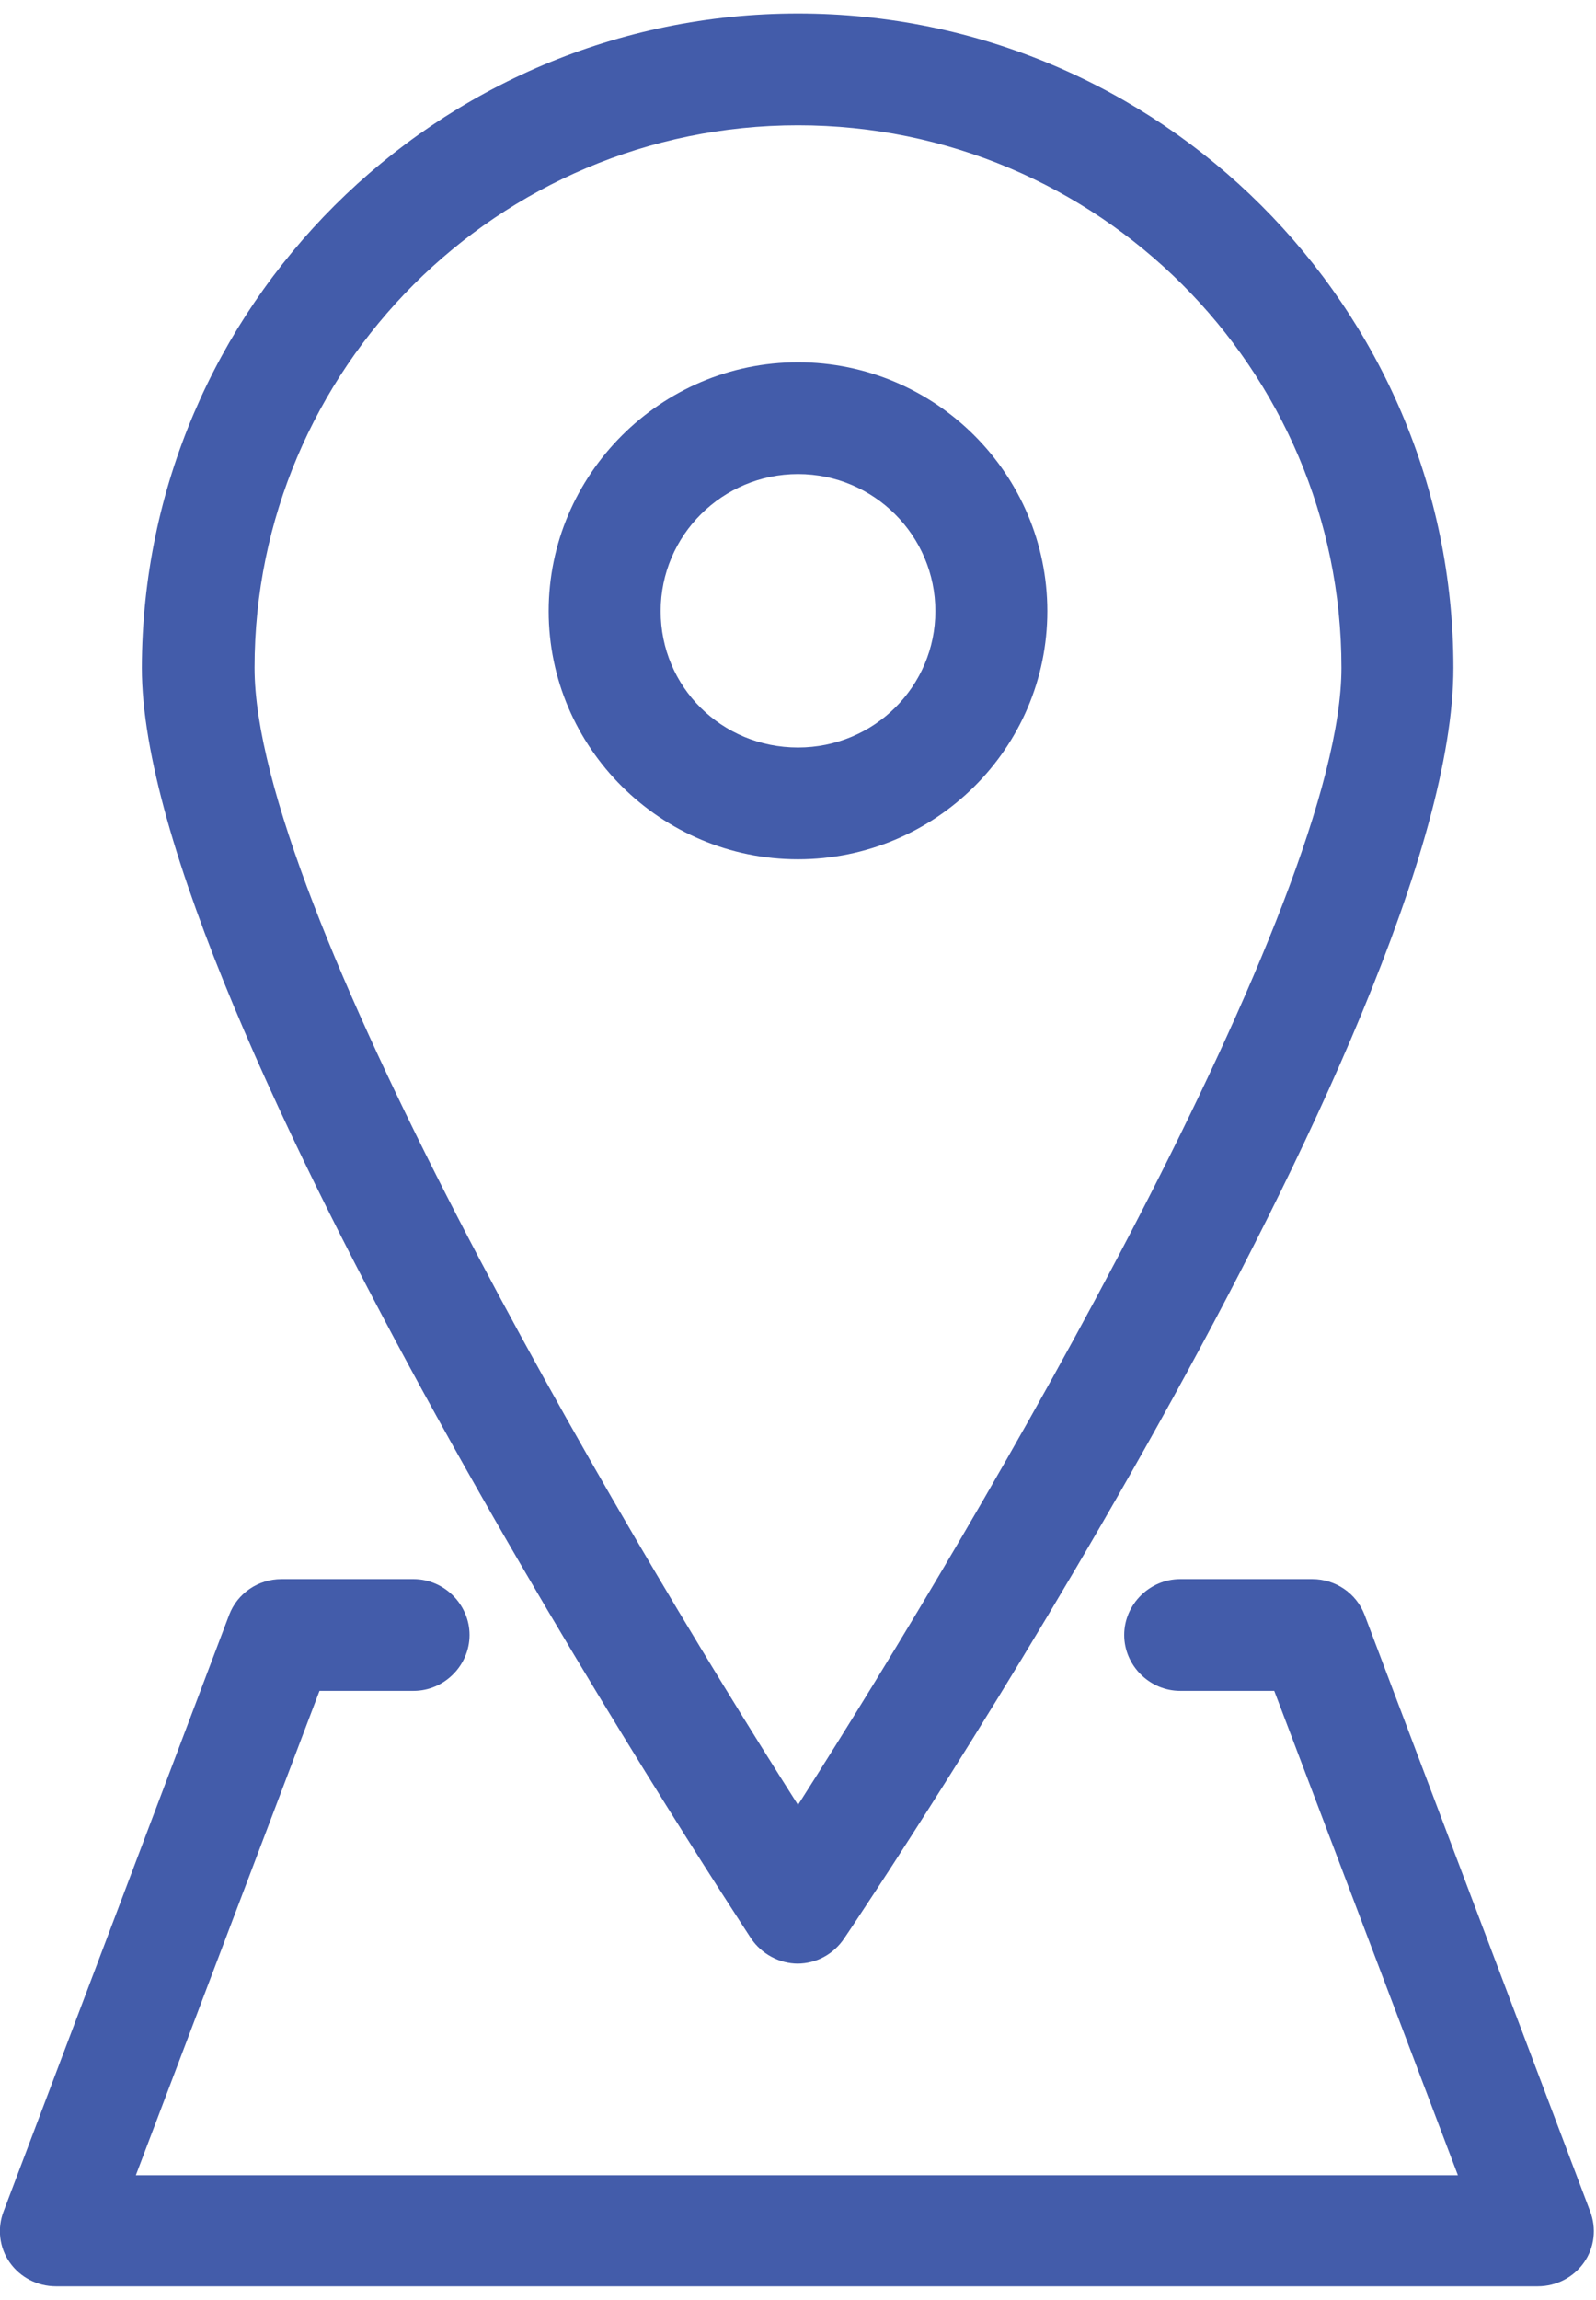
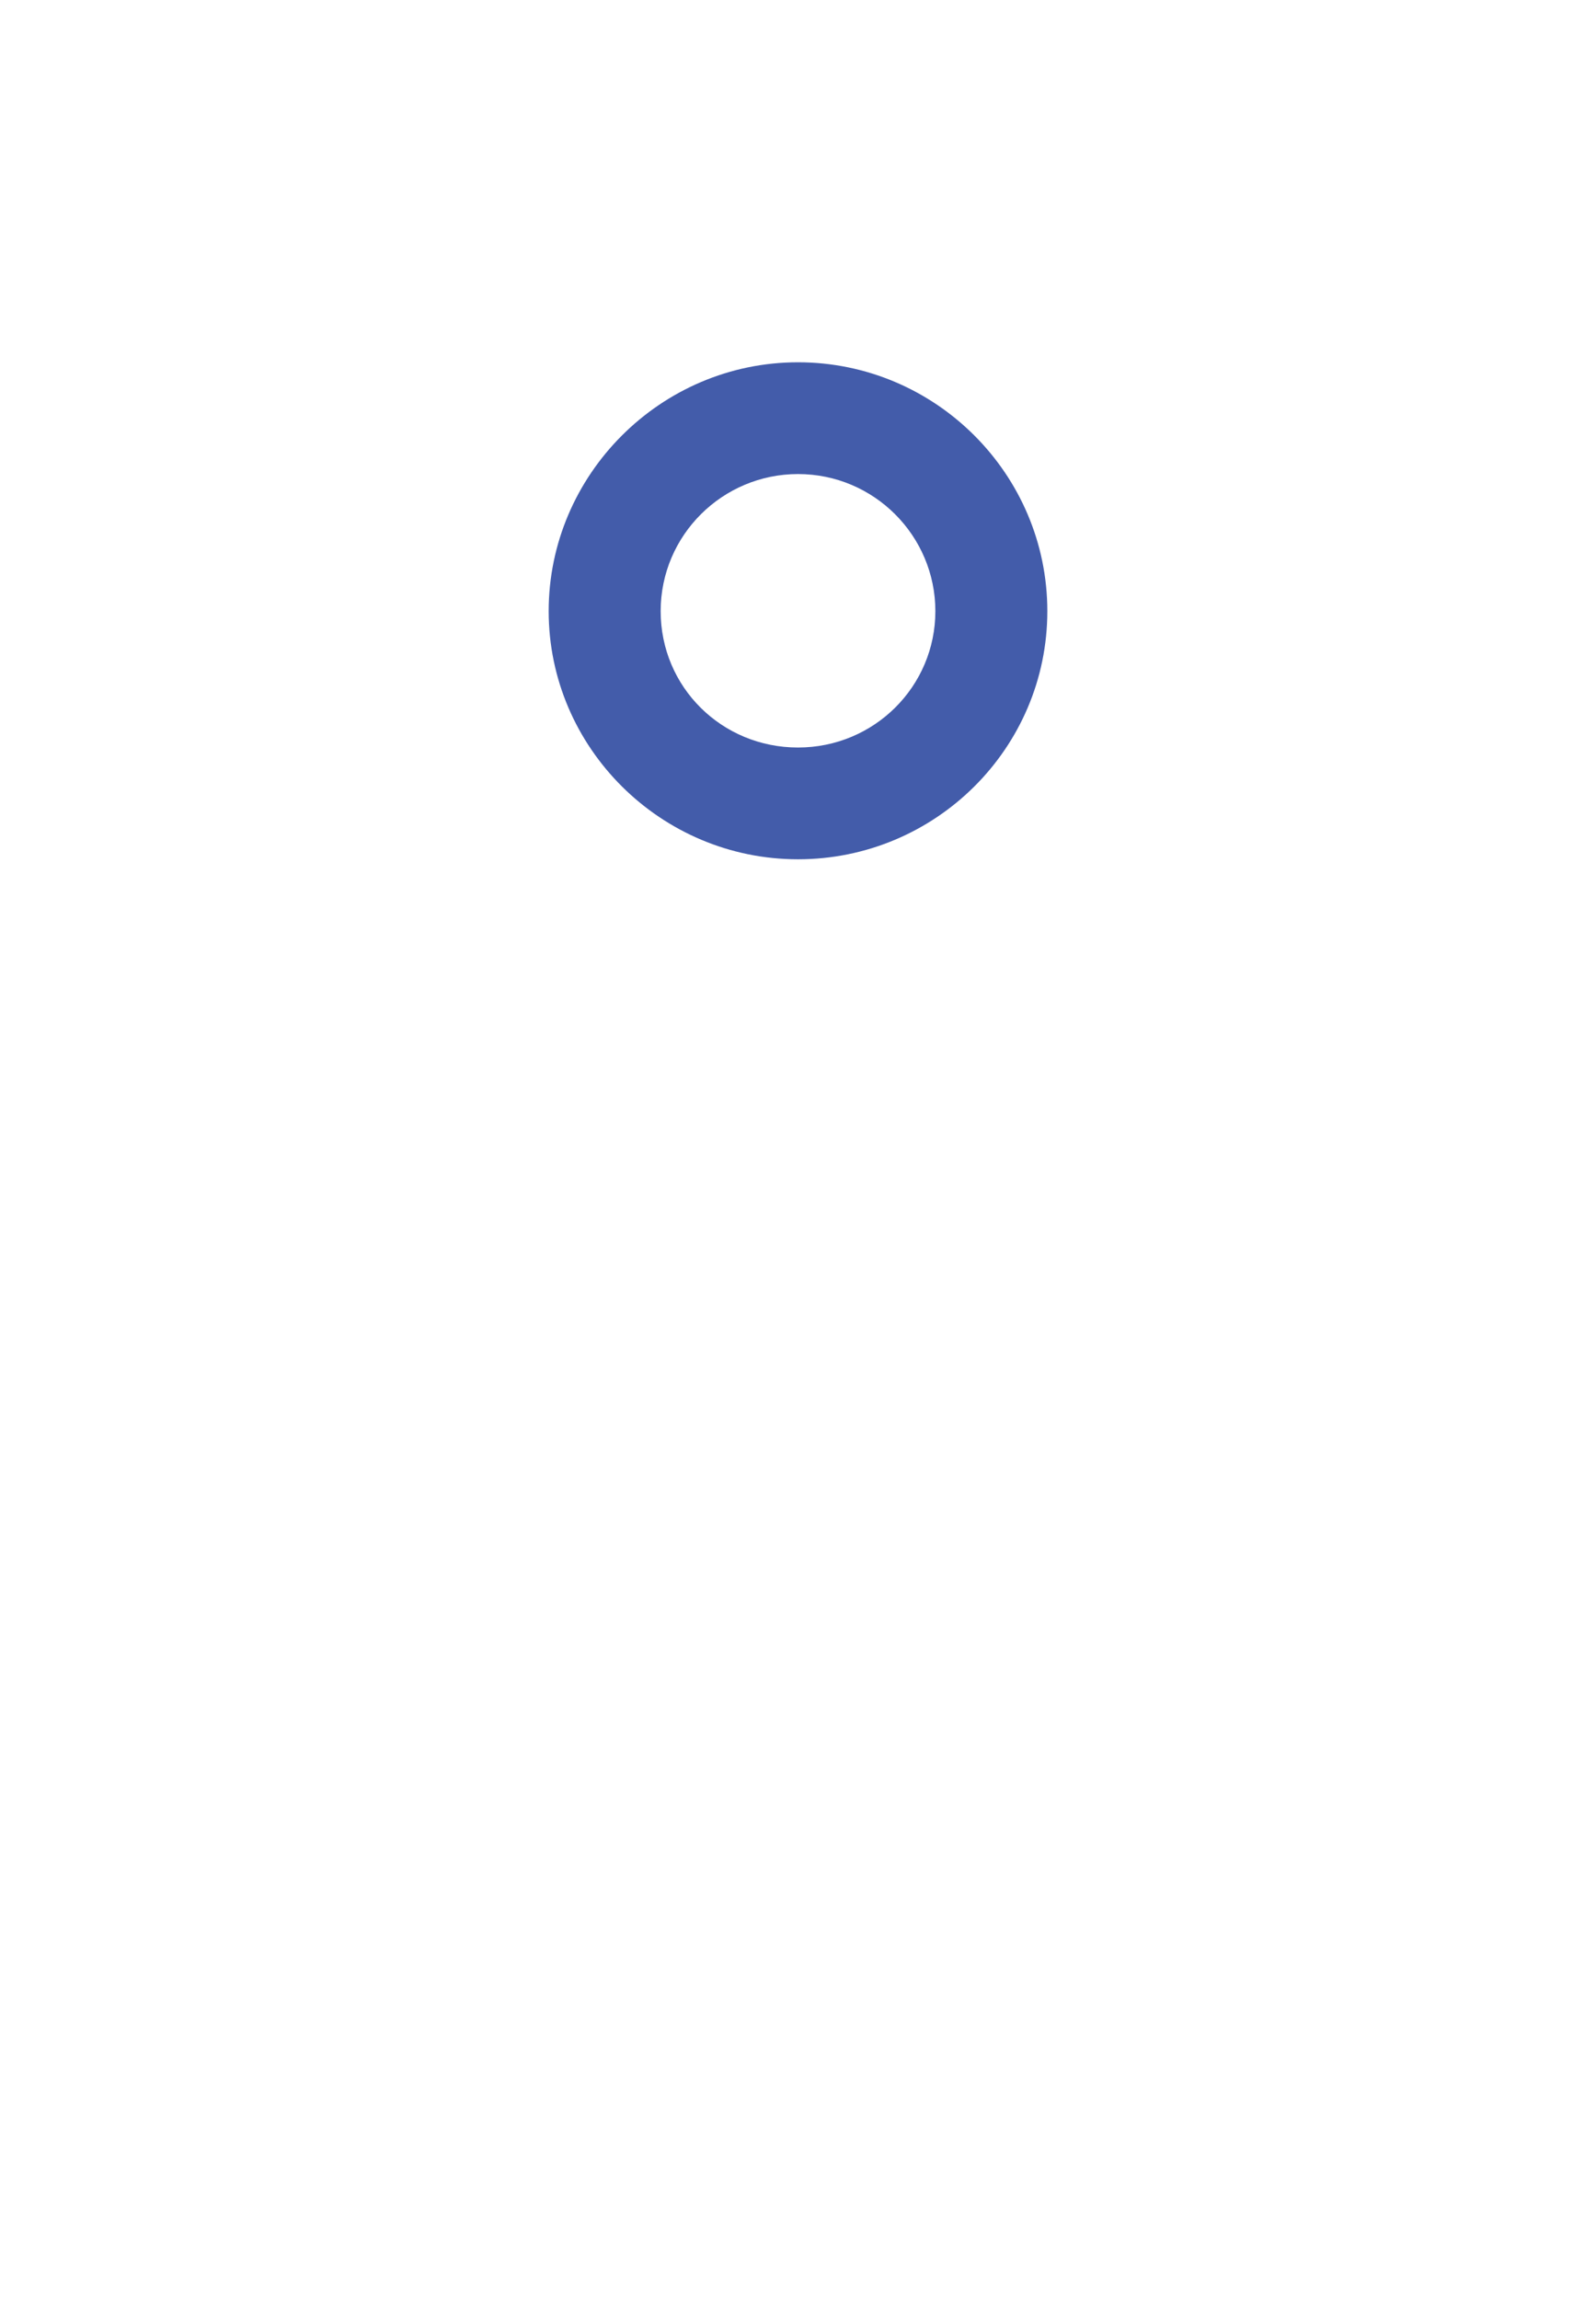
<svg xmlns="http://www.w3.org/2000/svg" width="59" height="85" viewBox="0 0 59 85" fill="none">
  <g id="Layer_1" clip-path="url(#clip0_25_6348)">
-     <path id="Vector" d="M56.93 84.5H2.069C1.38 84.5 0.745 84.169 0.359 83.618C-0.028 83.067 -0.111 82.352 0.138 81.718L8.472 59.685C8.775 58.887 9.548 58.363 10.403 58.363H15.288C16.419 58.363 17.358 59.3 17.358 60.429C17.358 61.558 16.419 62.494 15.288 62.494H11.811L5.022 80.396H53.895L47.106 62.494H43.629C42.498 62.494 41.559 61.558 41.559 60.429C41.559 59.3 42.498 58.363 43.629 58.363H48.513C49.369 58.363 50.142 58.887 50.445 59.685L58.779 81.718C59.027 82.352 58.945 83.067 58.558 83.618C58.172 84.169 57.537 84.5 56.847 84.5H56.93Z" fill="#435CAA" />
    <path id="Vector_2" d="M29.5 31.759C24.423 31.759 20.283 27.628 20.283 22.588C20.283 17.548 24.423 13.39 29.5 13.39C34.578 13.39 38.717 17.521 38.717 22.588C38.717 27.656 34.578 31.759 29.5 31.759ZM29.5 17.521C26.713 17.521 24.423 19.779 24.423 22.588C24.423 25.398 26.685 27.628 29.5 27.628C32.315 27.628 34.578 25.37 34.578 22.588C34.578 19.807 32.315 17.521 29.5 17.521Z" fill="#435CAA" />
-     <path id="Vector_3" d="M29.5 72.575C28.81 72.575 28.148 72.217 27.761 71.638C26.851 70.234 5.243 37.35 5.243 24.681C5.271 11.351 16.143 0.5 29.5 0.5C42.856 0.5 53.729 11.351 53.729 24.681C53.729 38.011 32.149 70.261 31.211 71.638C30.825 72.217 30.19 72.575 29.472 72.575H29.5ZM29.5 4.631C18.406 4.631 9.41 13.637 9.41 24.681C9.41 33.384 22.629 55.913 29.5 66.709C36.399 55.913 49.59 33.384 49.59 24.681C49.59 13.61 40.566 4.631 29.5 4.631Z" fill="#435CAA" />
  </g>
  <defs>
    <clipPath id="clip0_25_6348">
      <rect width="59" height="84" fill="white" transform="translate(0 0.5)" />
    </clipPath>
  </defs>
</svg>